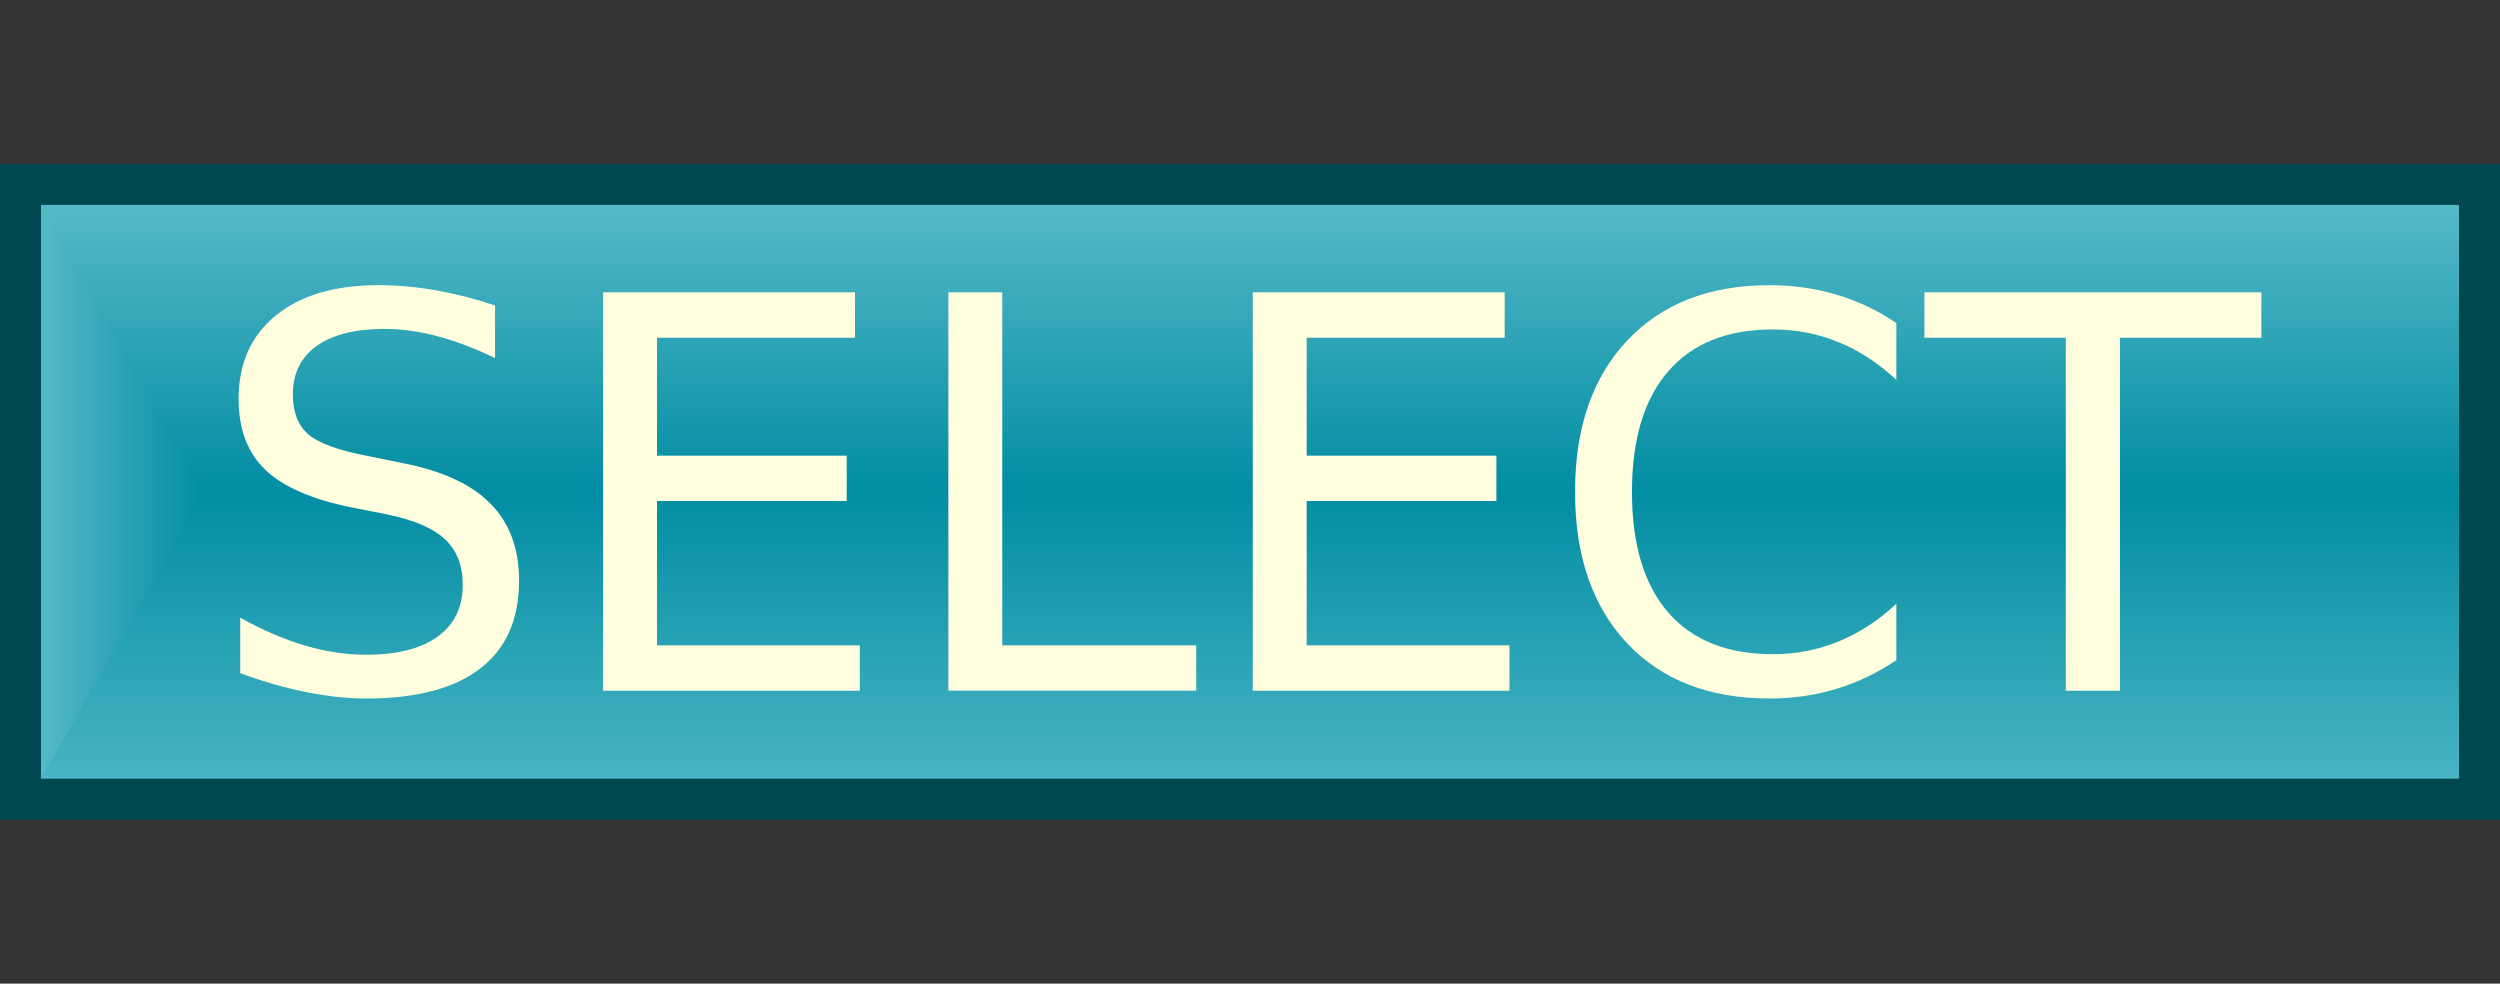
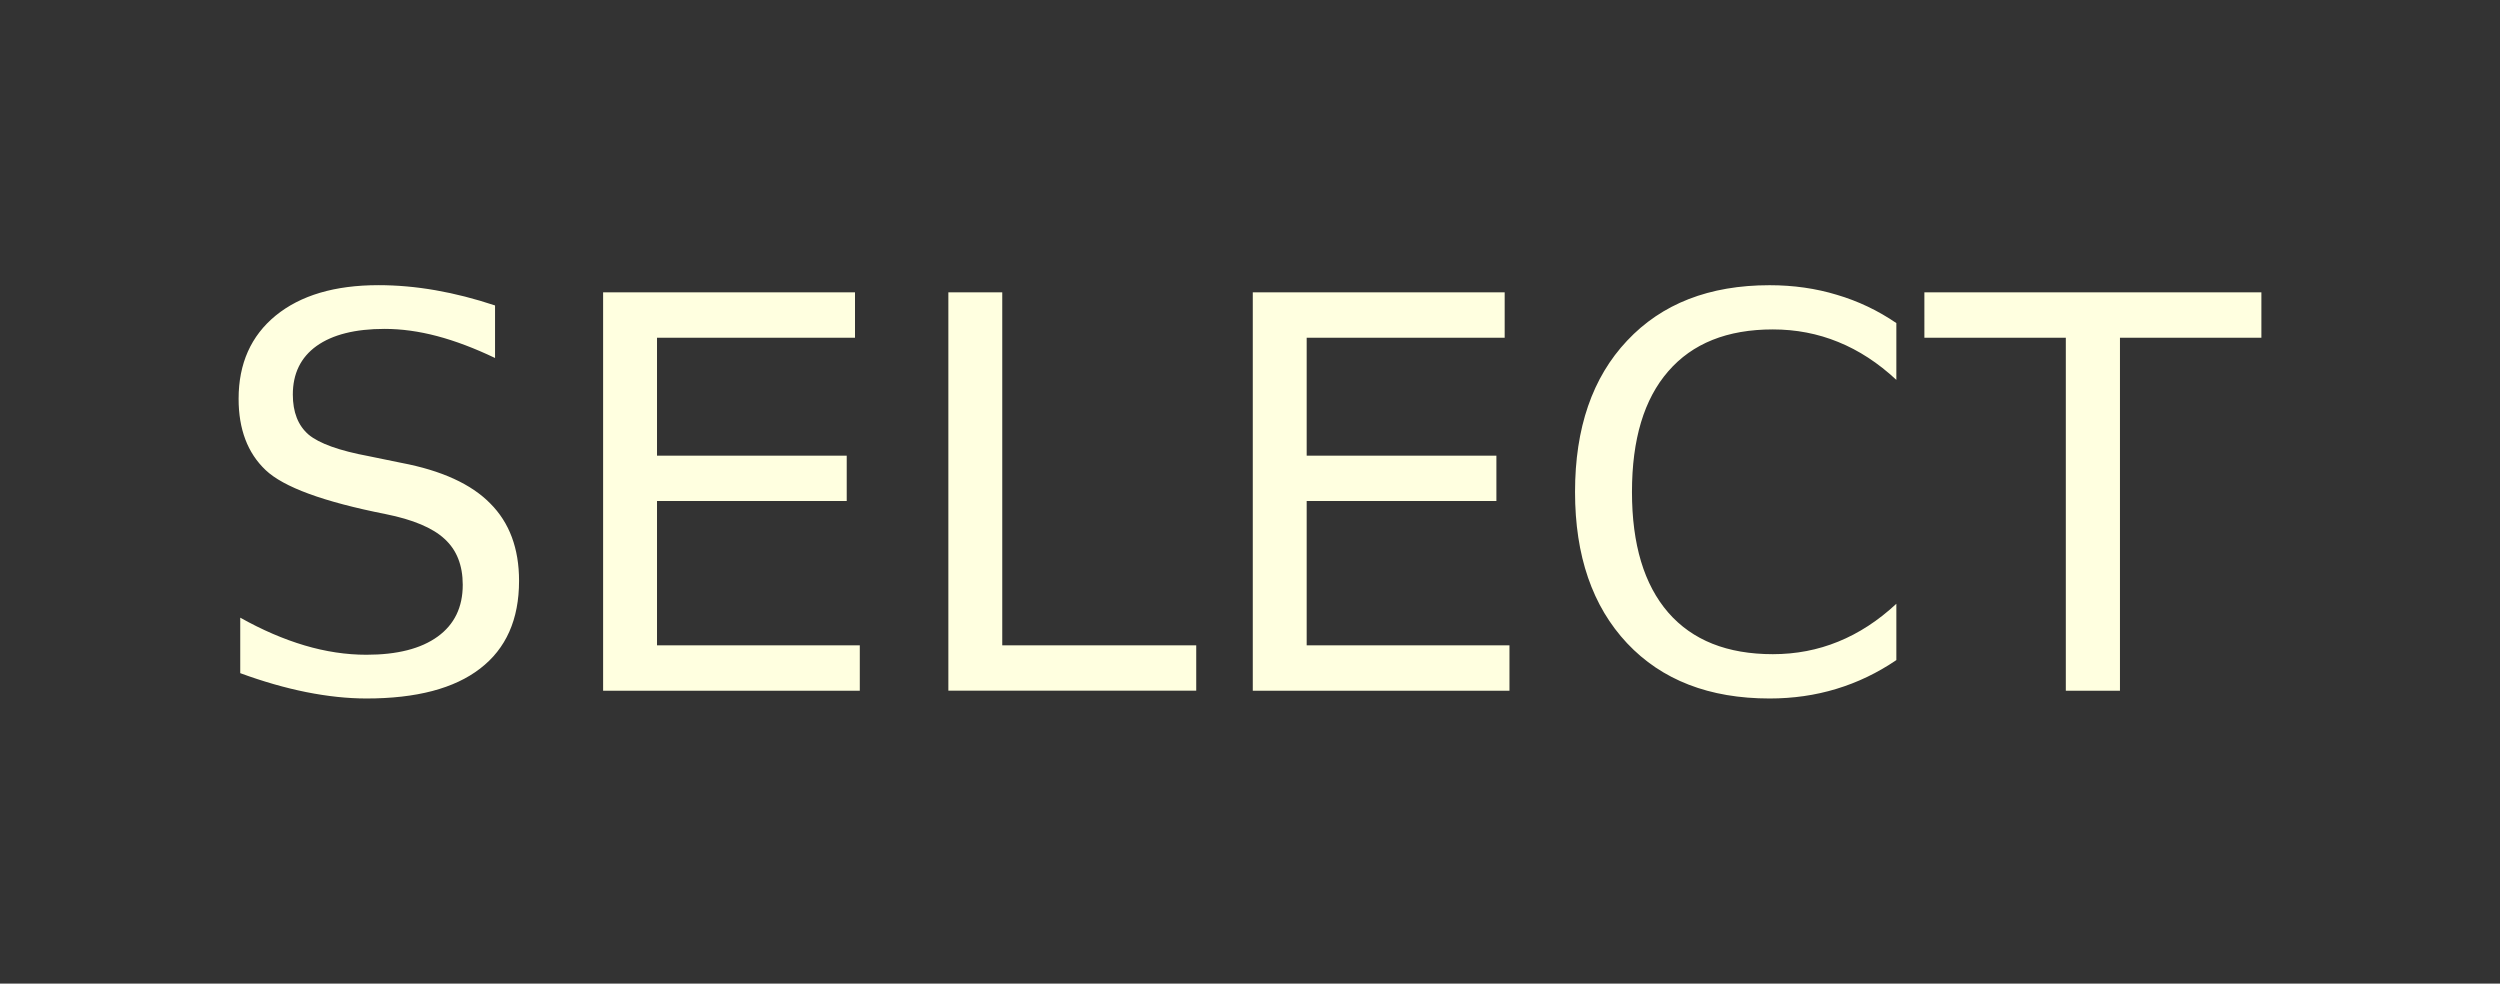
<svg xmlns="http://www.w3.org/2000/svg" xmlns:xlink="http://www.w3.org/1999/xlink" width="61" height="24" viewBox="0 0 61 24" version="1.1" id="svg1">
  <rect x="0" y="0" width="61" height="24" fill="#333333" stroke="none" />
  <defs id="defs1">
    <linearGradient id="linearGradient3">
      <stop style="stop-color:#56b9c8;stop-opacity:1;" offset="0" id="stop4" />
      <stop style="stop-color:#018da3;stop-opacity:1;" offset="1" id="stop5" />
    </linearGradient>
    <linearGradient id="linearGradient1">
      <stop style="stop-color:#56b9c8;stop-opacity:1;" offset="0" id="stop1" />
      <stop style="stop-color:#018da3;stop-opacity:1;" offset="0.5" id="stop3" />
      <stop style="stop-color:#49b4c4;stop-opacity:1;" offset="1" id="stop2" />
    </linearGradient>
    <linearGradient xlink:href="#linearGradient1" id="linearGradient2" x1="10.0" y1="5.0" x2="10.0" y2="19.0" gradientUnits="userSpaceOnUse" />
    <linearGradient xlink:href="#linearGradient3" id="linearGradient5" x1="1" y1="12" x2="5" y2="12" gradientUnits="userSpaceOnUse" />
  </defs>
  <g id="layer1">
-     <rect style="fill:url(#linearGradient2);fill-opacity:1;stroke:#004850;stroke-width:1;stroke-dasharray:none;stroke-opacity:1" id="rect1" width="60" height="15" x="0.5" y="4.5" />
-     <path style="fill:url(#linearGradient5);fill-opacity:1;stroke:none;stroke-width:1;stroke-dasharray:none;stroke-opacity:1" d="m 1,5 4,7 -4,7 z" id="path3" />
    <use x="0" y="0" xlink:href="#path3" id="use5" transform="matrix(-1,0,0,1,61,0)" />
-     <path d="M 12.079,7.452 V 8.735 Q 11.33,8.377 10.666,8.201 10.002,8.025 9.384,8.025 q -1.074,0 -1.66,0.417 -0.579,0.417 -0.579,1.185 0,0.645 0.384,0.977 0.391,0.326 1.471,0.527 l 0.794,0.163 q 1.471,0.28 2.168,0.99 0.703,0.703 0.703,1.888 0,1.413 -0.951,2.142 -0.944,0.729 -2.773,0.729 -0.69,0 -1.471,-0.156 -0.775,-0.156 -1.608,-0.462 v -1.354 q 0.801,0.449 1.569,0.677 0.768,0.228 1.51,0.228 1.126,0 1.738,-0.443 0.612,-0.443 0.612,-1.263 0,-0.716 -0.443,-1.12 Q 10.412,12.745 9.41,12.544 L 8.609,12.387 Q 7.137,12.094 6.48,11.469 5.822,10.844 5.822,9.731 q 0,-1.289 0.905,-2.031 0.911,-0.742 2.507,-0.742 0.684,0 1.393,0.124 0.71,0.124 1.452,0.371 z m 2.637,-0.319 h 6.146 v 1.107 h -4.831 v 2.878 h 4.629 v 1.107 h -4.629 v 3.522 h 4.948 v 1.107 h -6.263 z m 8.424,0 h 1.315 v 8.613 h 4.733 v 1.107 h -6.048 z m 7.428,0 h 6.146 v 1.107 h -4.831 v 2.878 h 4.629 v 1.107 h -4.629 v 3.522 h 4.948 v 1.107 H 30.568 Z m 15.703,0.749 V 9.269 Q 45.607,8.65 44.852,8.344 44.103,8.038 43.257,8.038 q -1.667,0 -2.552,1.022 -0.885,1.016 -0.885,2.943 0,1.921 0.885,2.943 0.885,1.016 2.552,1.016 0.846,0 1.595,-0.306 0.755,-0.306 1.419,-0.924 v 1.374 q -0.69,0.469 -1.465,0.703 -0.768,0.234 -1.628,0.234 -2.207,0 -3.477,-1.348 -1.27,-1.354 -1.27,-3.691 0,-2.344 1.27,-3.691 1.27,-1.354 3.477,-1.354 0.872,0 1.641,0.234 0.775,0.228 1.452,0.69 z m 0.684,-0.749 h 8.223 v 1.107 H 51.727 V 16.854 H 50.406 V 8.24 h -3.451 z" id="text5" style="fill:#ffffe0" aria-label="SELECT" />
+     <path d="M 12.079,7.452 V 8.735 Q 11.33,8.377 10.666,8.201 10.002,8.025 9.384,8.025 q -1.074,0 -1.66,0.417 -0.579,0.417 -0.579,1.185 0,0.645 0.384,0.977 0.391,0.326 1.471,0.527 l 0.794,0.163 q 1.471,0.28 2.168,0.99 0.703,0.703 0.703,1.888 0,1.413 -0.951,2.142 -0.944,0.729 -2.773,0.729 -0.69,0 -1.471,-0.156 -0.775,-0.156 -1.608,-0.462 v -1.354 q 0.801,0.449 1.569,0.677 0.768,0.228 1.51,0.228 1.126,0 1.738,-0.443 0.612,-0.443 0.612,-1.263 0,-0.716 -0.443,-1.12 Q 10.412,12.745 9.41,12.544 Q 7.137,12.094 6.48,11.469 5.822,10.844 5.822,9.731 q 0,-1.289 0.905,-2.031 0.911,-0.742 2.507,-0.742 0.684,0 1.393,0.124 0.71,0.124 1.452,0.371 z m 2.637,-0.319 h 6.146 v 1.107 h -4.831 v 2.878 h 4.629 v 1.107 h -4.629 v 3.522 h 4.948 v 1.107 h -6.263 z m 8.424,0 h 1.315 v 8.613 h 4.733 v 1.107 h -6.048 z m 7.428,0 h 6.146 v 1.107 h -4.831 v 2.878 h 4.629 v 1.107 h -4.629 v 3.522 h 4.948 v 1.107 H 30.568 Z m 15.703,0.749 V 9.269 Q 45.607,8.65 44.852,8.344 44.103,8.038 43.257,8.038 q -1.667,0 -2.552,1.022 -0.885,1.016 -0.885,2.943 0,1.921 0.885,2.943 0.885,1.016 2.552,1.016 0.846,0 1.595,-0.306 0.755,-0.306 1.419,-0.924 v 1.374 q -0.69,0.469 -1.465,0.703 -0.768,0.234 -1.628,0.234 -2.207,0 -3.477,-1.348 -1.27,-1.354 -1.27,-3.691 0,-2.344 1.27,-3.691 1.27,-1.354 3.477,-1.354 0.872,0 1.641,0.234 0.775,0.228 1.452,0.69 z m 0.684,-0.749 h 8.223 v 1.107 H 51.727 V 16.854 H 50.406 V 8.24 h -3.451 z" id="text5" style="fill:#ffffe0" aria-label="SELECT" />
  </g>
</svg>